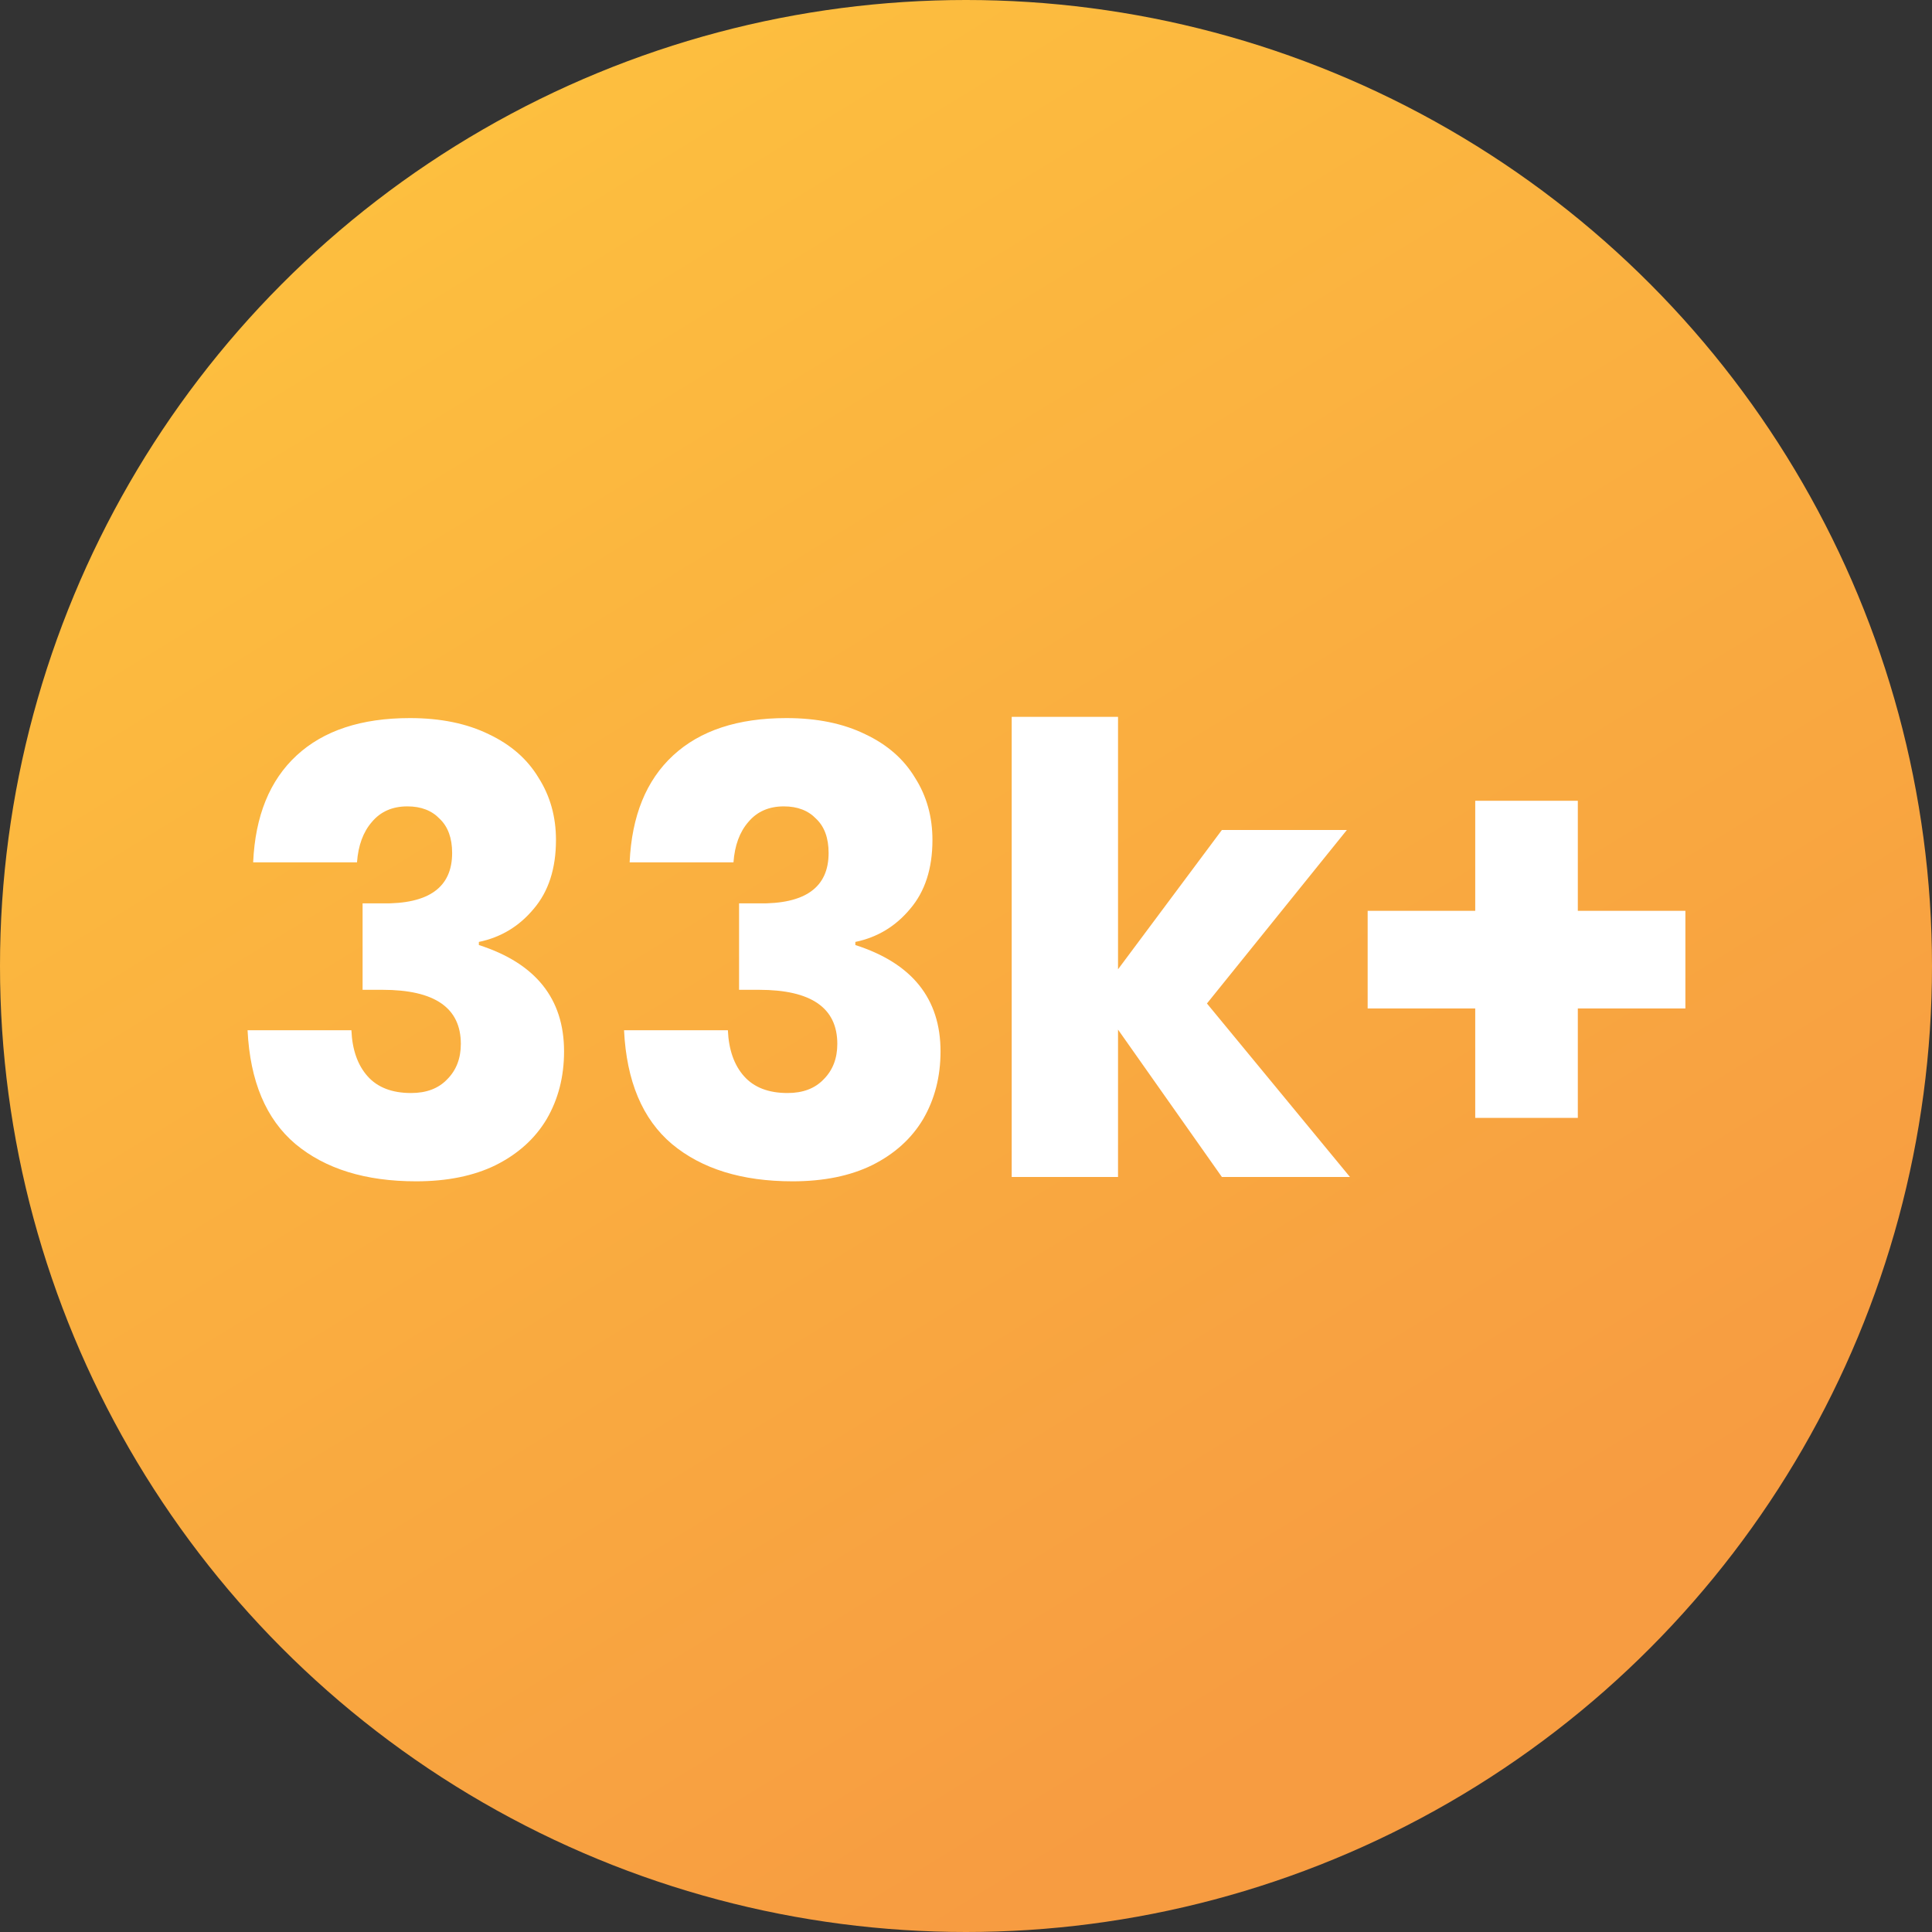
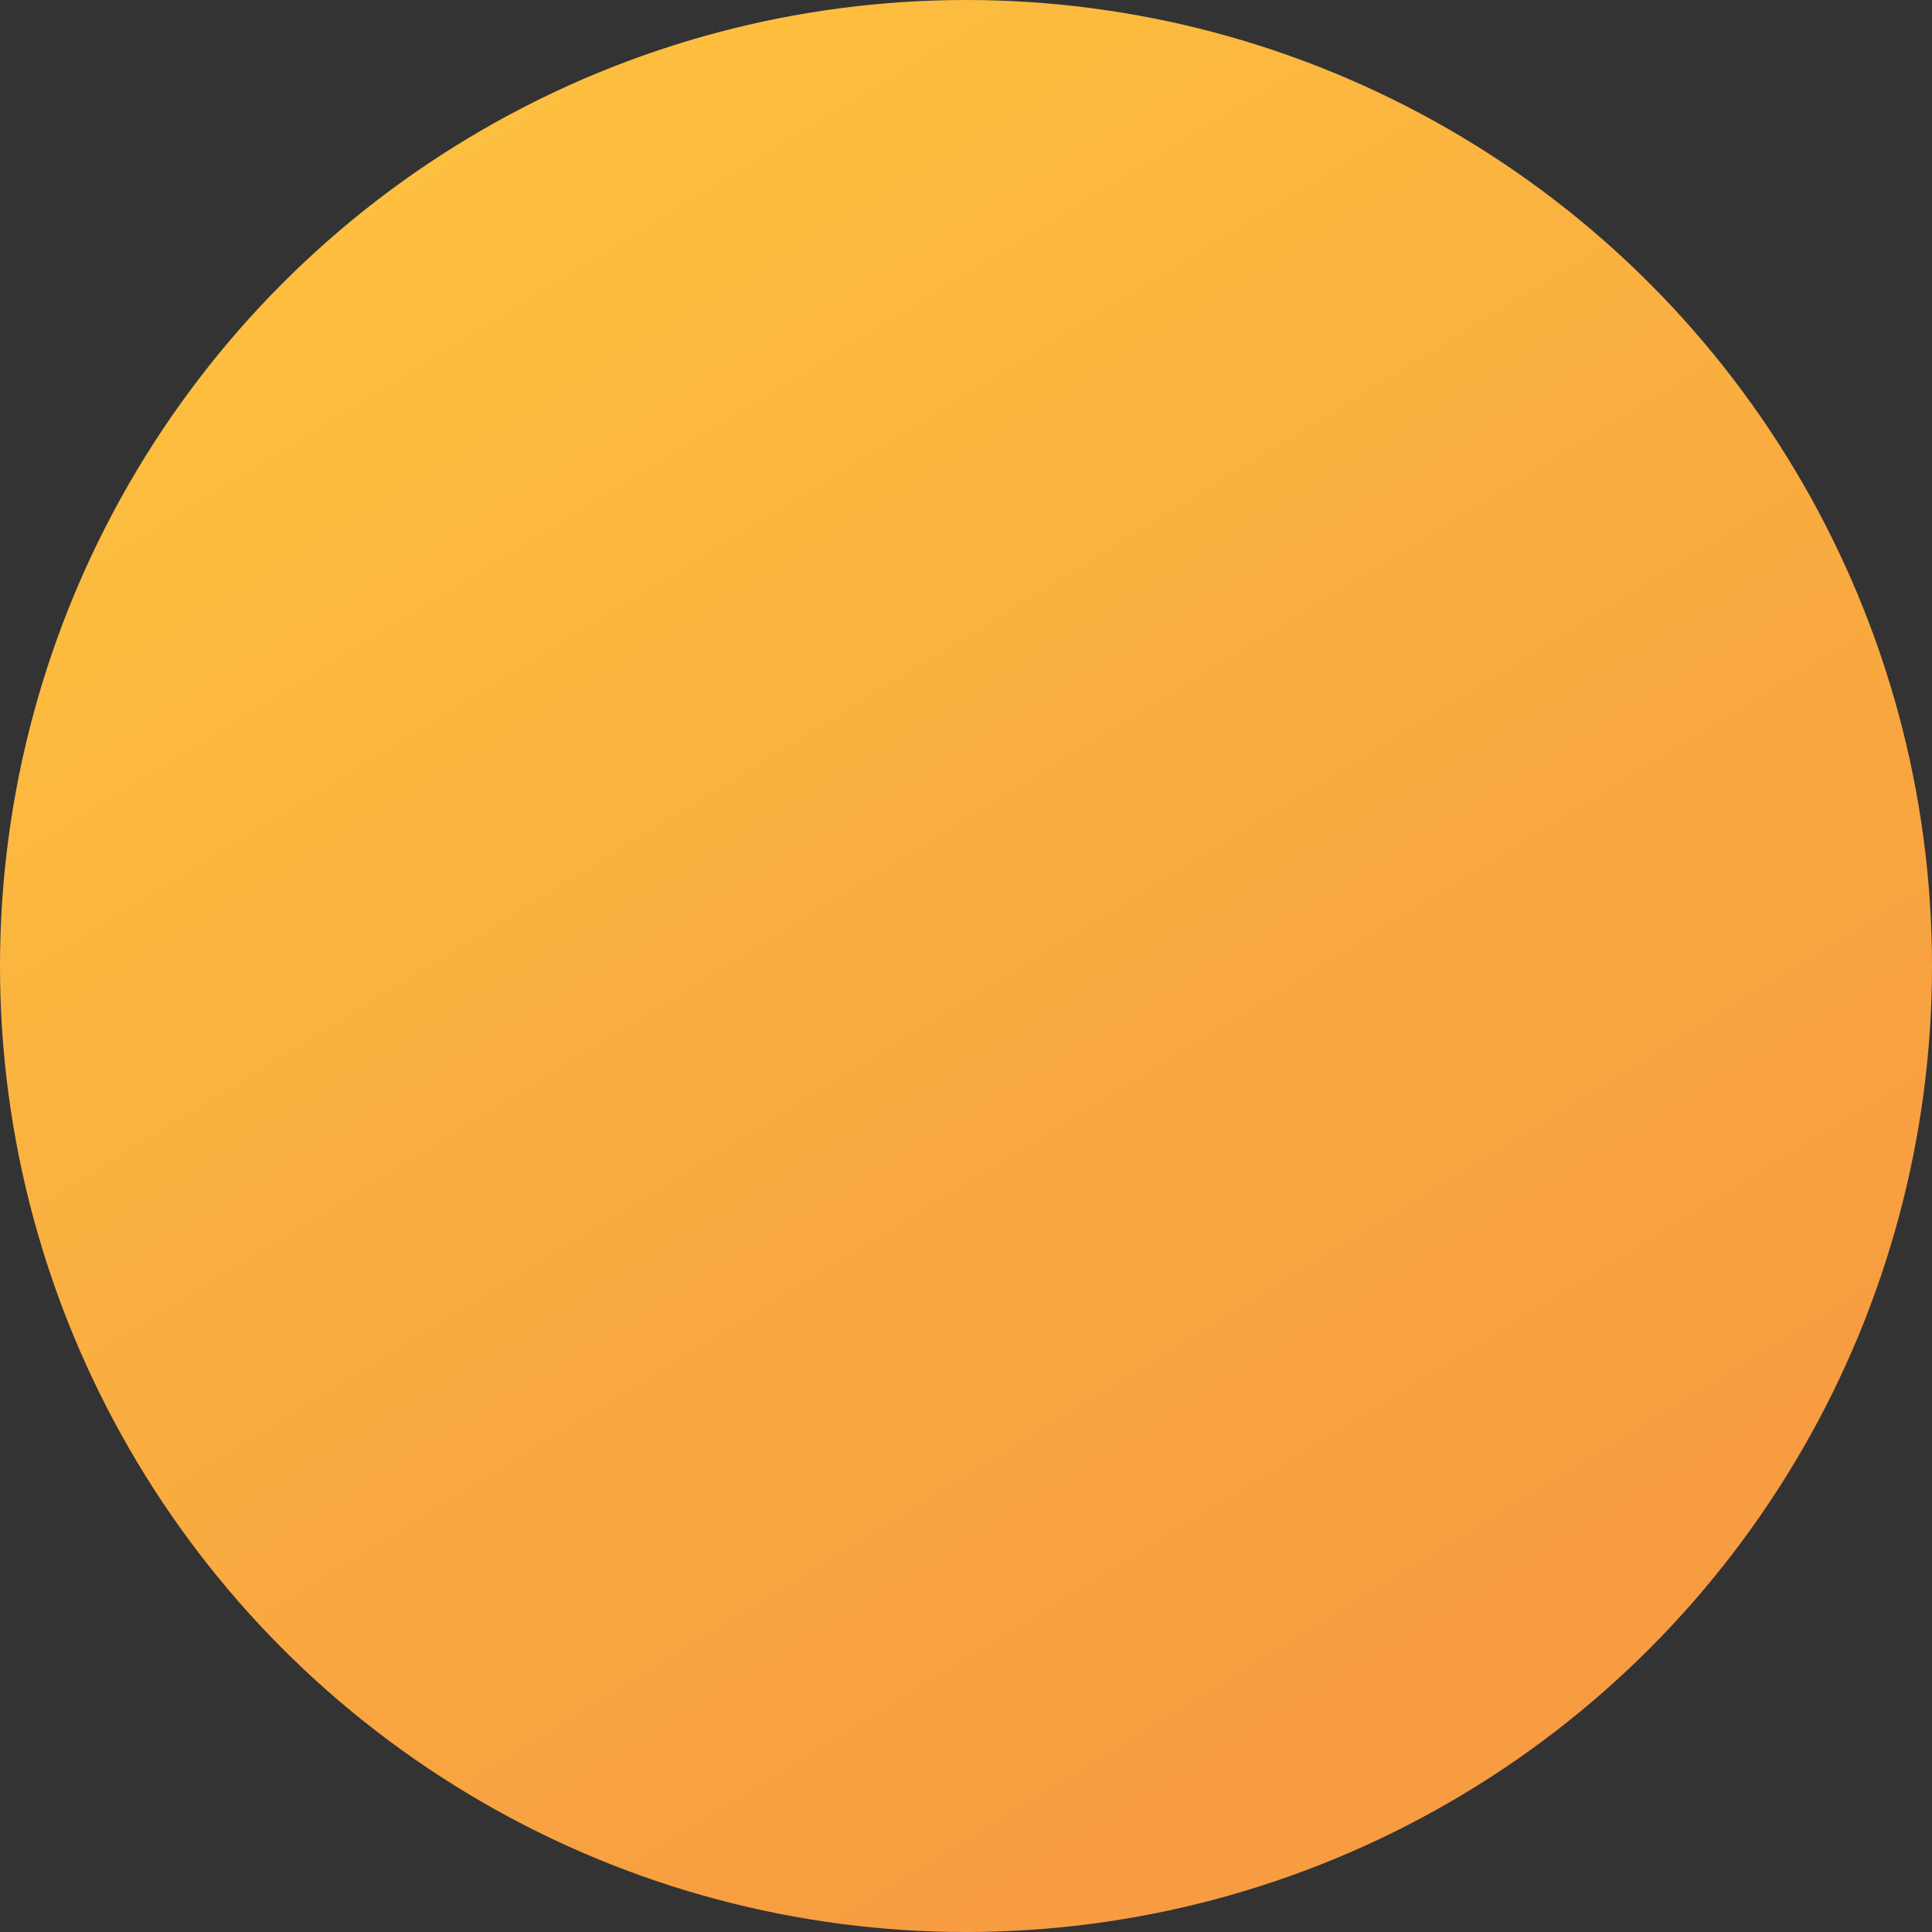
<svg xmlns="http://www.w3.org/2000/svg" width="87" height="87" viewBox="0 0 87 87" fill="none">
  <rect x="0" y="0" width="87" height="87" fill="#333333" stroke="none" />
  <circle cx="43.5" cy="43.5" r="43.5" fill="url(#paint0_linear)" />
-   <path d="M18.456 32.336C19.837 32.336 21.023 32.579 22.012 33.064C23.001 33.531 23.748 34.184 24.252 35.024C24.775 35.845 25.036 36.779 25.036 37.824C25.036 39.112 24.7 40.148 24.028 40.932C23.375 41.716 22.553 42.211 21.564 42.416V42.556C24.121 43.377 25.4 44.973 25.4 47.344C25.4 48.483 25.139 49.5 24.616 50.396C24.093 51.273 23.328 51.964 22.32 52.468C21.331 52.953 20.136 53.196 18.736 53.196C16.459 53.196 14.648 52.636 13.304 51.516C11.979 50.396 11.26 48.688 11.148 46.392H15.824C15.861 47.269 16.104 47.96 16.552 48.464C17 48.968 17.653 49.22 18.512 49.22C19.203 49.22 19.744 49.015 20.136 48.604C20.547 48.193 20.752 47.661 20.752 47.008C20.752 45.384 19.576 44.572 17.224 44.572H16.328V40.68H17.196C19.305 40.717 20.36 39.961 20.36 38.412C20.36 37.74 20.173 37.227 19.8 36.872C19.445 36.499 18.96 36.312 18.344 36.312C17.672 36.312 17.14 36.545 16.748 37.012C16.356 37.46 16.132 38.067 16.076 38.832H11.4C11.493 36.741 12.147 35.136 13.36 34.016C14.573 32.896 16.272 32.336 18.456 32.336ZM35.409 32.336C36.791 32.336 37.976 32.579 38.965 33.064C39.955 33.531 40.701 34.184 41.205 35.024C41.728 35.845 41.989 36.779 41.989 37.824C41.989 39.112 41.653 40.148 40.981 40.932C40.328 41.716 39.507 42.211 38.517 42.416V42.556C41.075 43.377 42.353 44.973 42.353 47.344C42.353 48.483 42.092 49.5 41.569 50.396C41.047 51.273 40.281 51.964 39.273 52.468C38.284 52.953 37.089 53.196 35.689 53.196C33.412 53.196 31.601 52.636 30.257 51.516C28.932 50.396 28.213 48.688 28.101 46.392H32.777C32.815 47.269 33.057 47.96 33.505 48.464C33.953 48.968 34.606 49.22 35.465 49.22C36.156 49.22 36.697 49.015 37.089 48.604C37.5 48.193 37.705 47.661 37.705 47.008C37.705 45.384 36.529 44.572 34.177 44.572H33.281V40.68H34.149C36.258 40.717 37.313 39.961 37.313 38.412C37.313 37.74 37.127 37.227 36.753 36.872C36.398 36.499 35.913 36.312 35.297 36.312C34.625 36.312 34.093 36.545 33.701 37.012C33.309 37.46 33.085 38.067 33.029 38.832H28.353C28.447 36.741 29.1 35.136 30.313 34.016C31.526 32.896 33.225 32.336 35.409 32.336ZM55.022 53L50.346 46.364V53H45.558V32.28H50.346V43.648L55.022 37.376H60.65L54.35 45.188L60.79 53H55.022ZM75.895 45.412H71.051V50.34H66.431V45.412H61.587V41.016H66.431V36.06H71.051V41.016H75.895V45.412Z" fill="white" />
  <defs>
    <linearGradient id="paint0_linear" x1="-14.89" y1="-7.5" x2="43.175" y2="87.199" gradientUnits="userSpaceOnUse">
      <stop stop-color="#FFCC3E" />
      <stop offset="1" stop-color="#F79C41" />
    </linearGradient>
  </defs>
</svg>